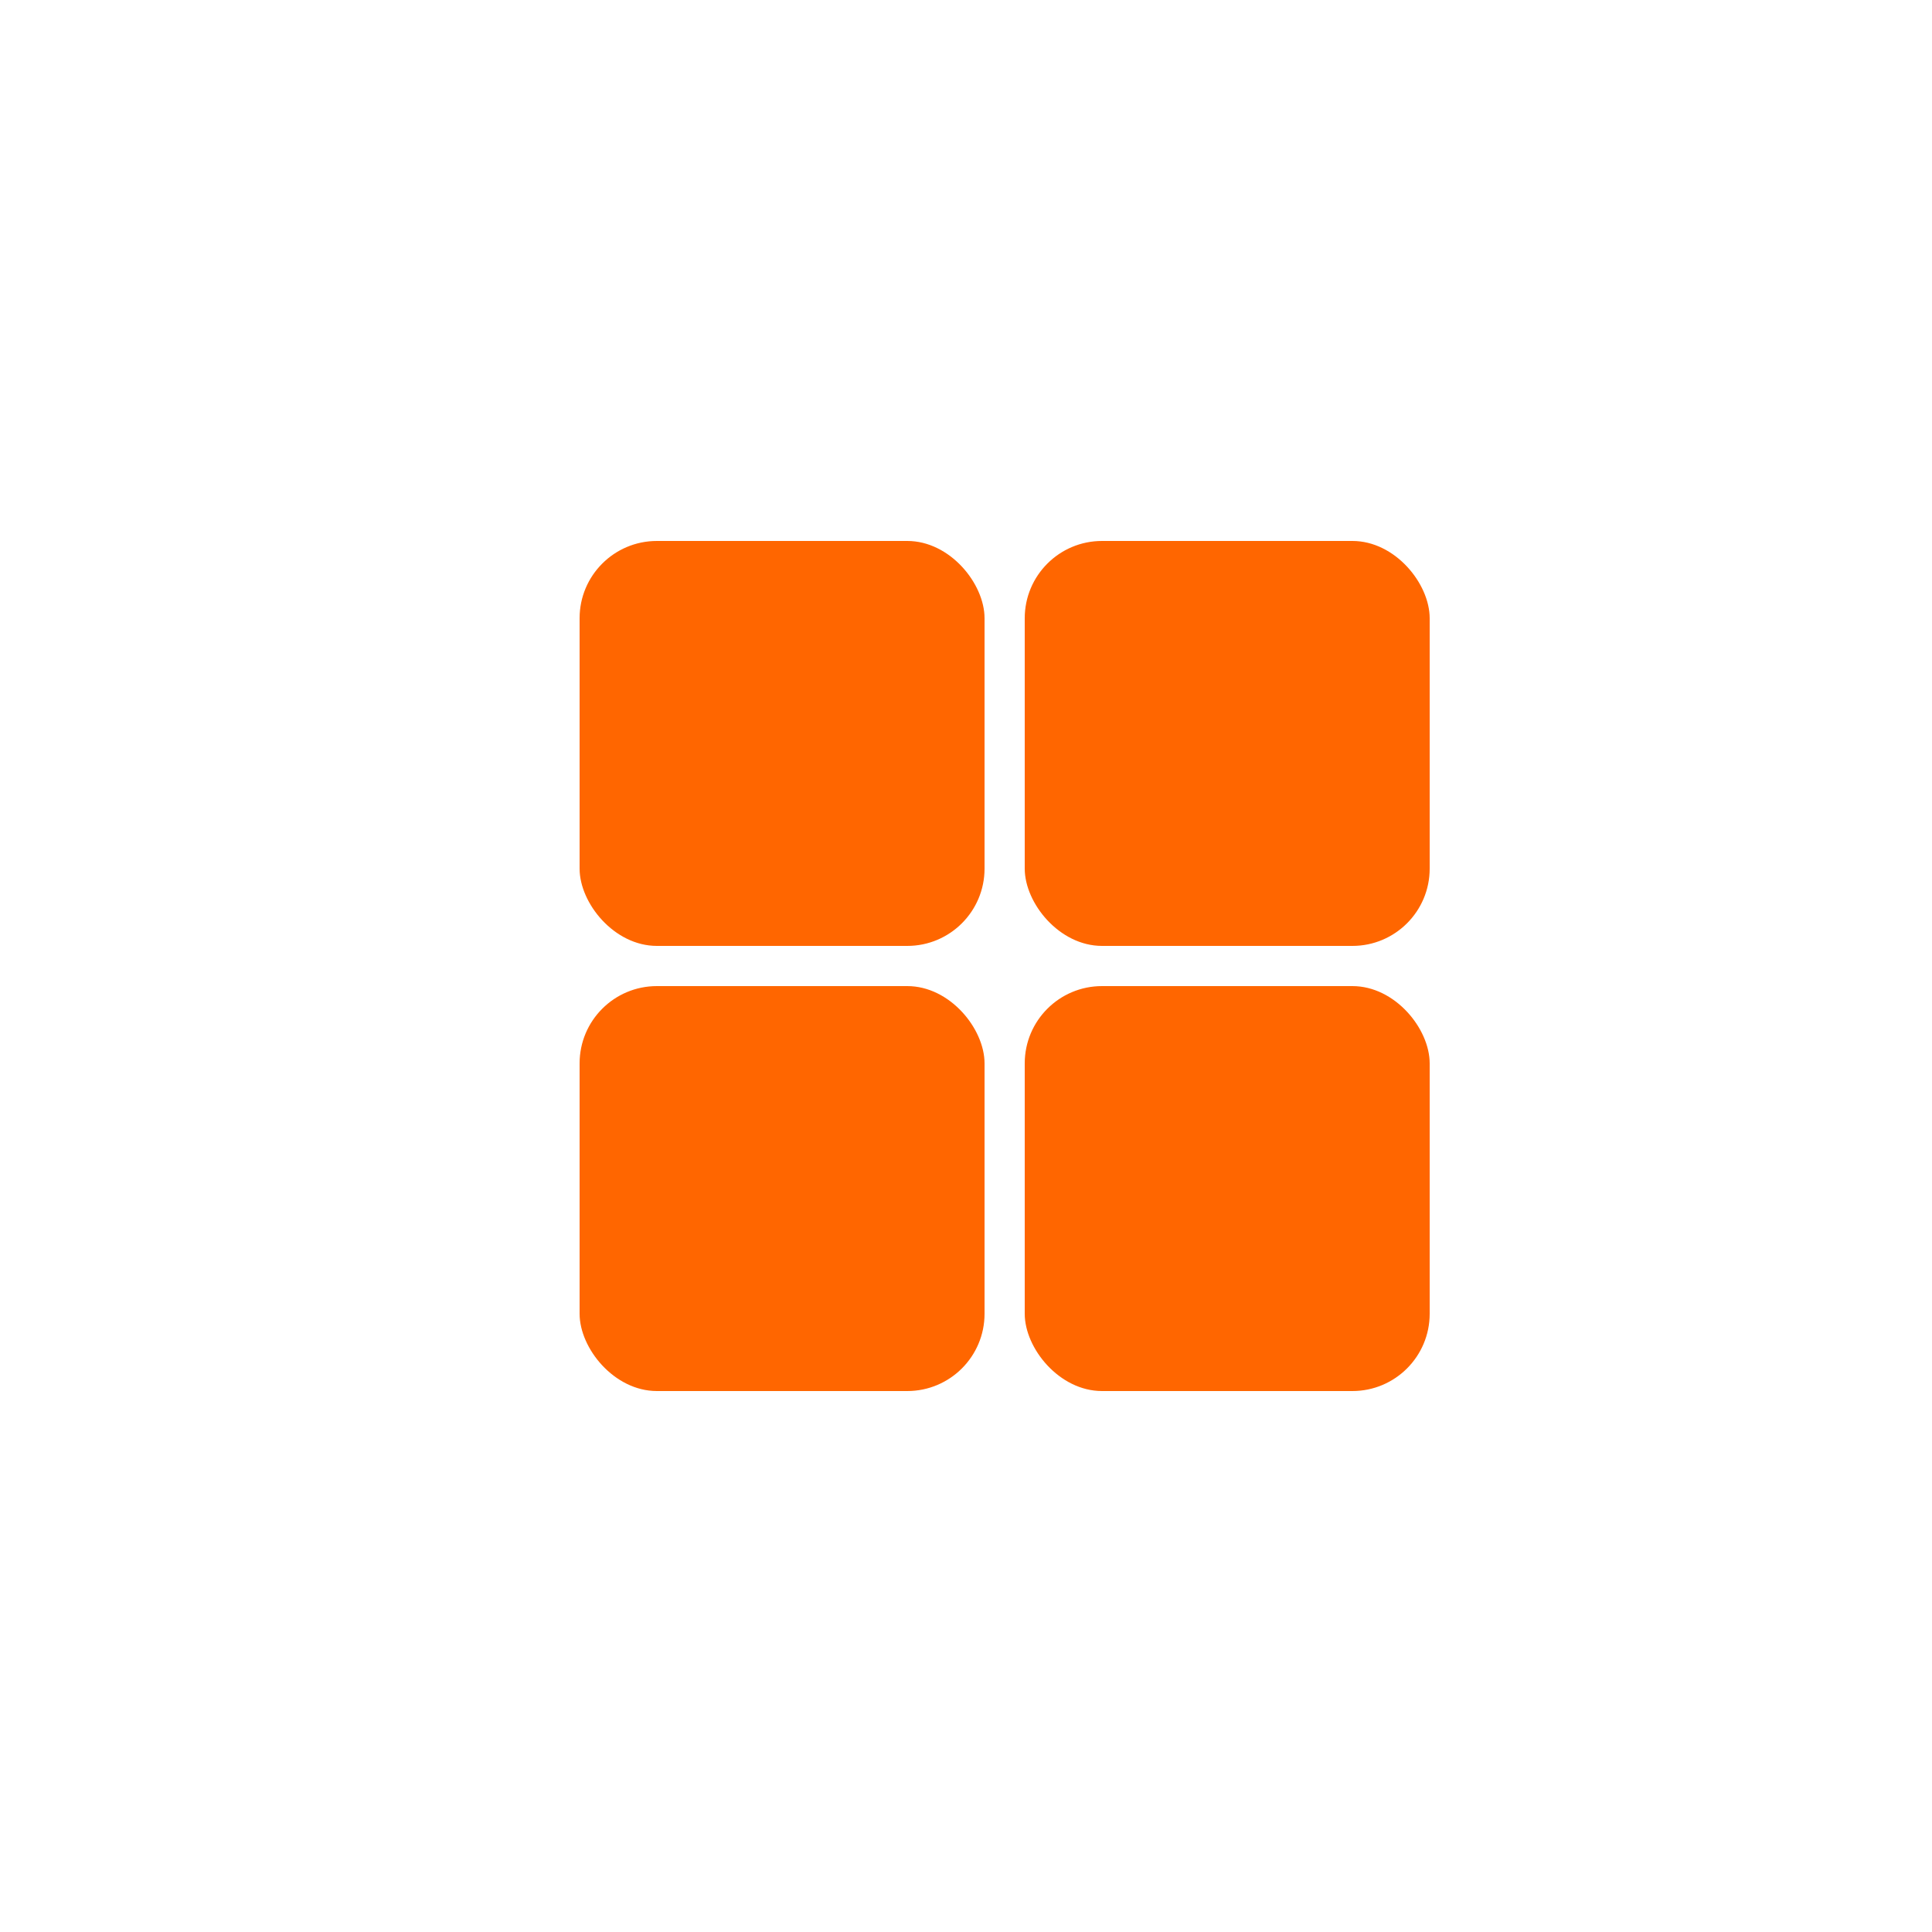
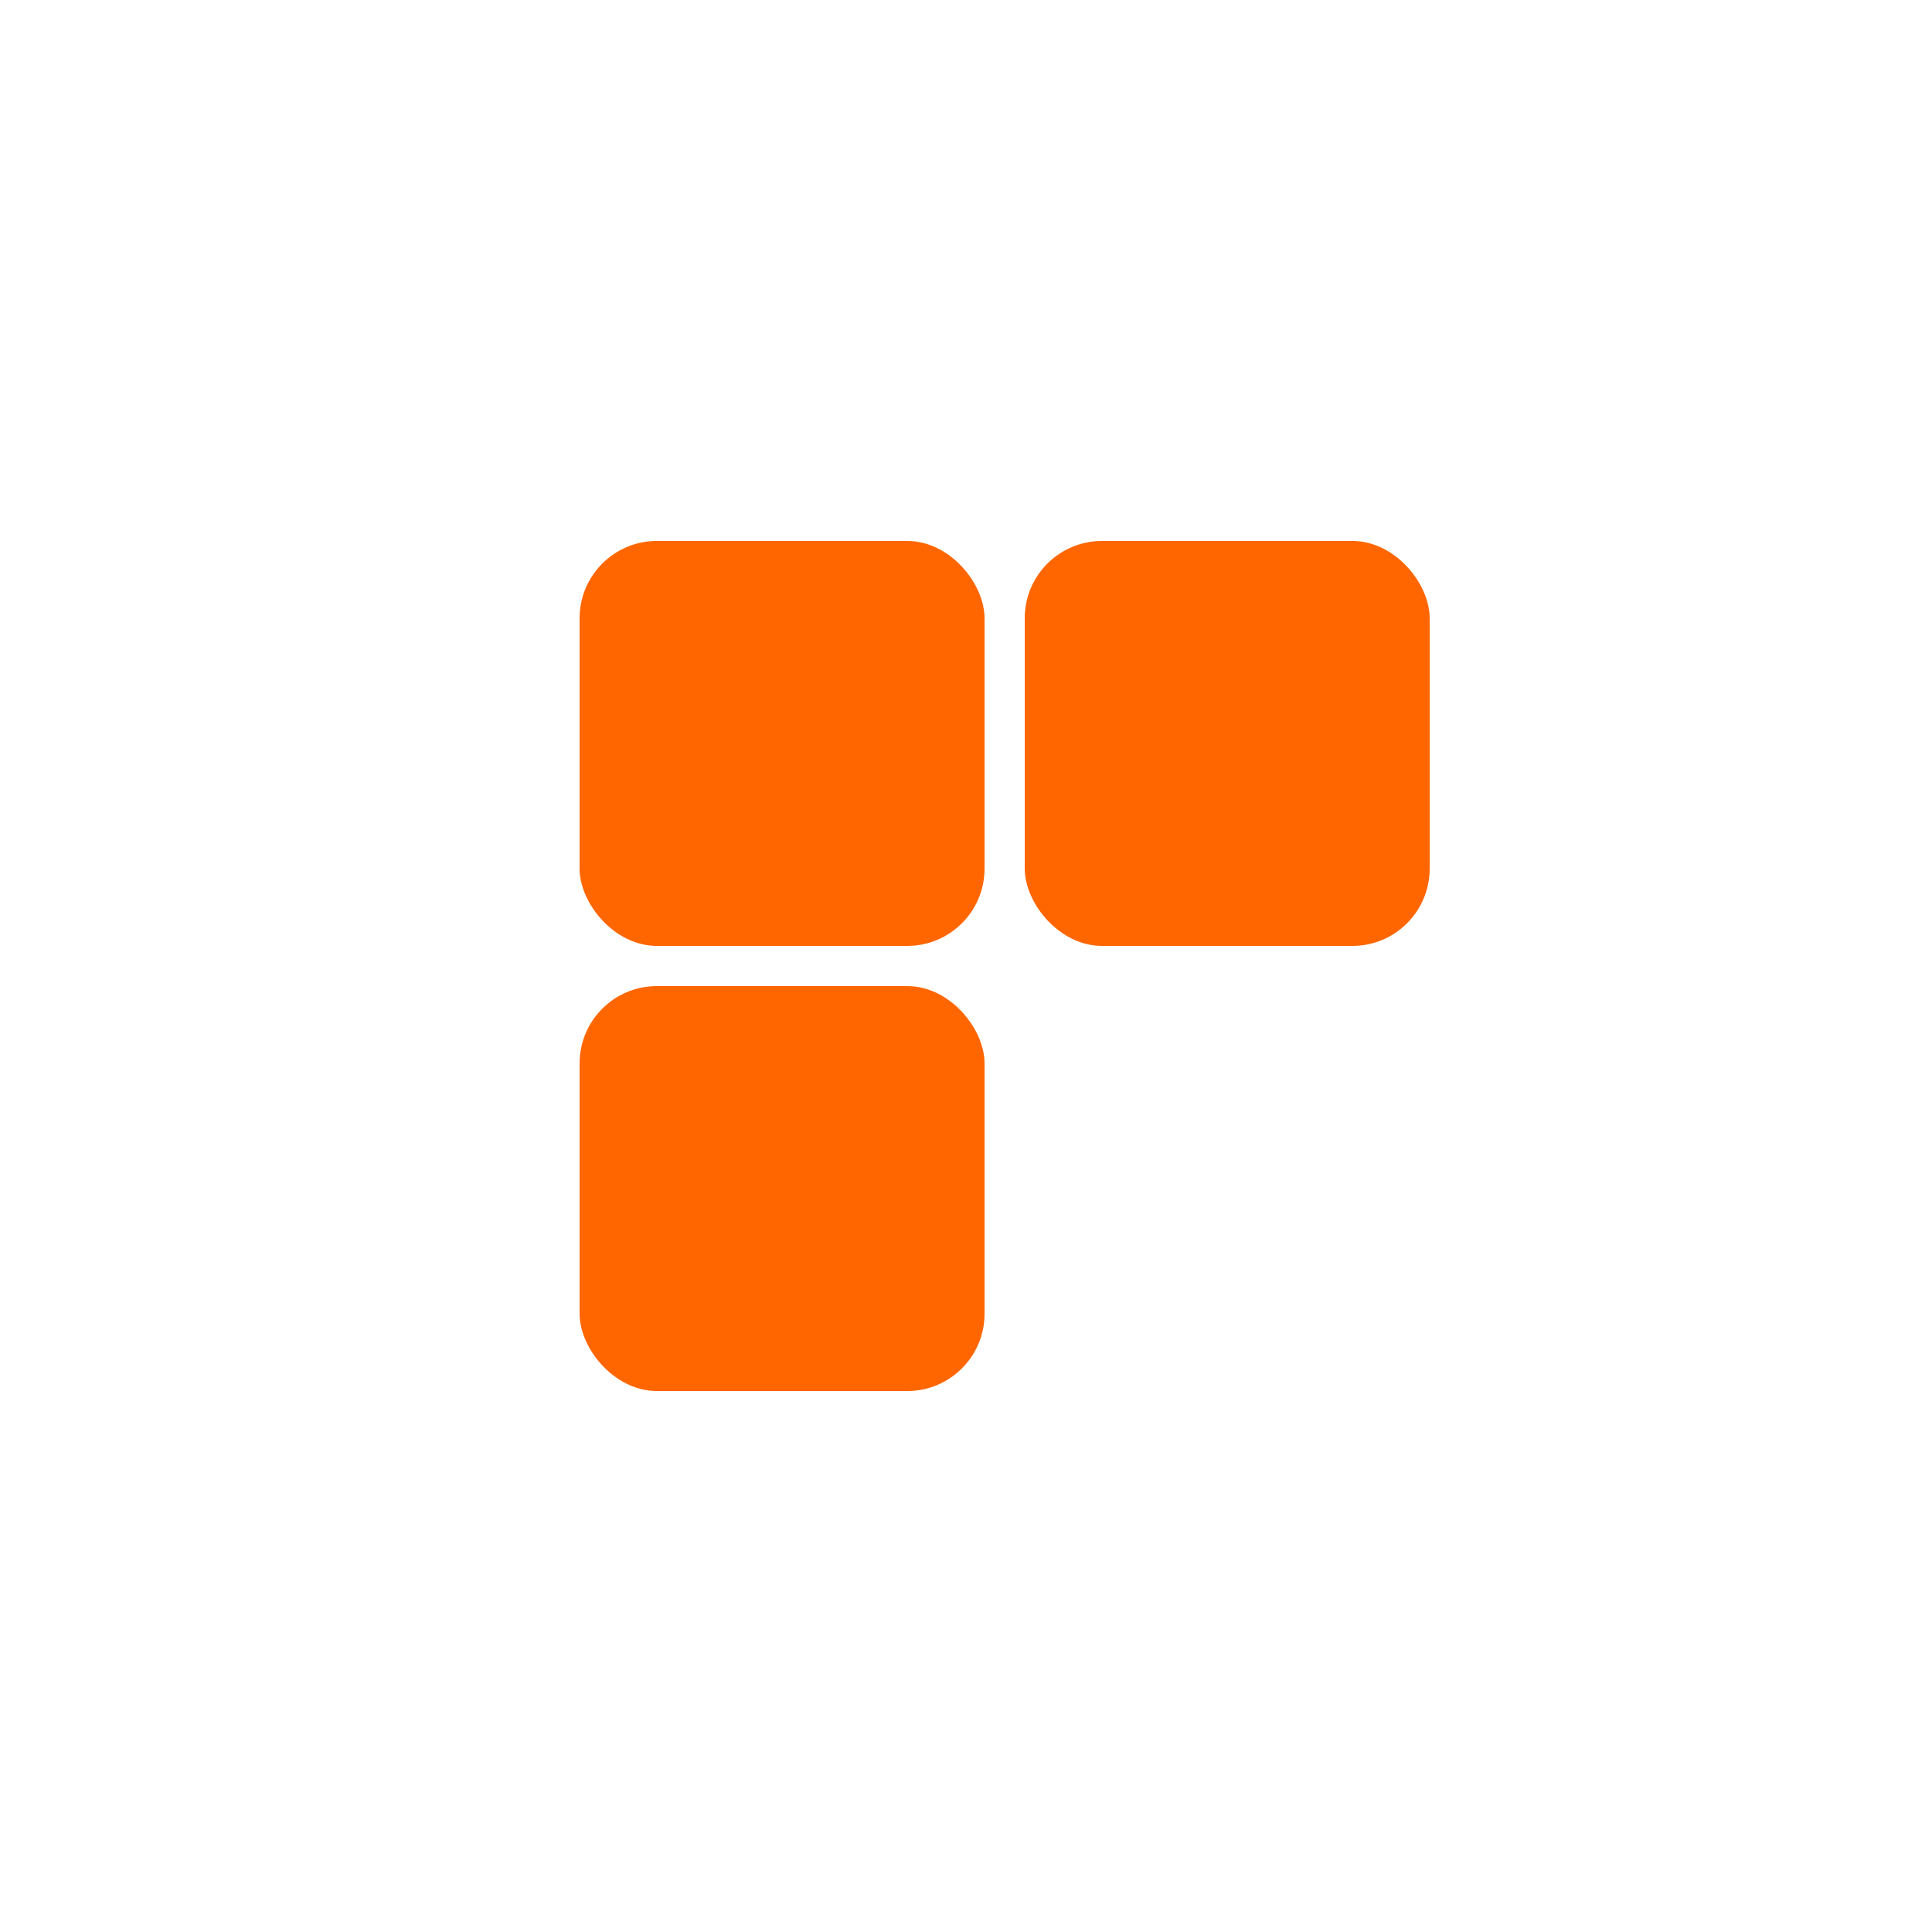
<svg xmlns="http://www.w3.org/2000/svg" id="_レイヤー_1" data-name="レイヤー 1" viewBox="0 0 50 50">
  <defs>
    <style>      .cls-1 {        fill: none;      }      .cls-2 {        fill: #f60;      }    </style>
  </defs>
  <rect class="cls-1" width="50" height="50" />
  <rect class="cls-2" x="15" y="25.52" width="10.48" height="10.48" rx="2" ry="2" />
-   <rect class="cls-2" x="26.52" y="25.52" width="10.48" height="10.48" rx="2" ry="2" />
  <rect class="cls-2" x="15" y="14" width="10.48" height="10.48" rx="2" ry="2" />
  <rect class="cls-2" x="26.52" y="14" width="10.48" height="10.48" rx="2" ry="2" />
</svg>